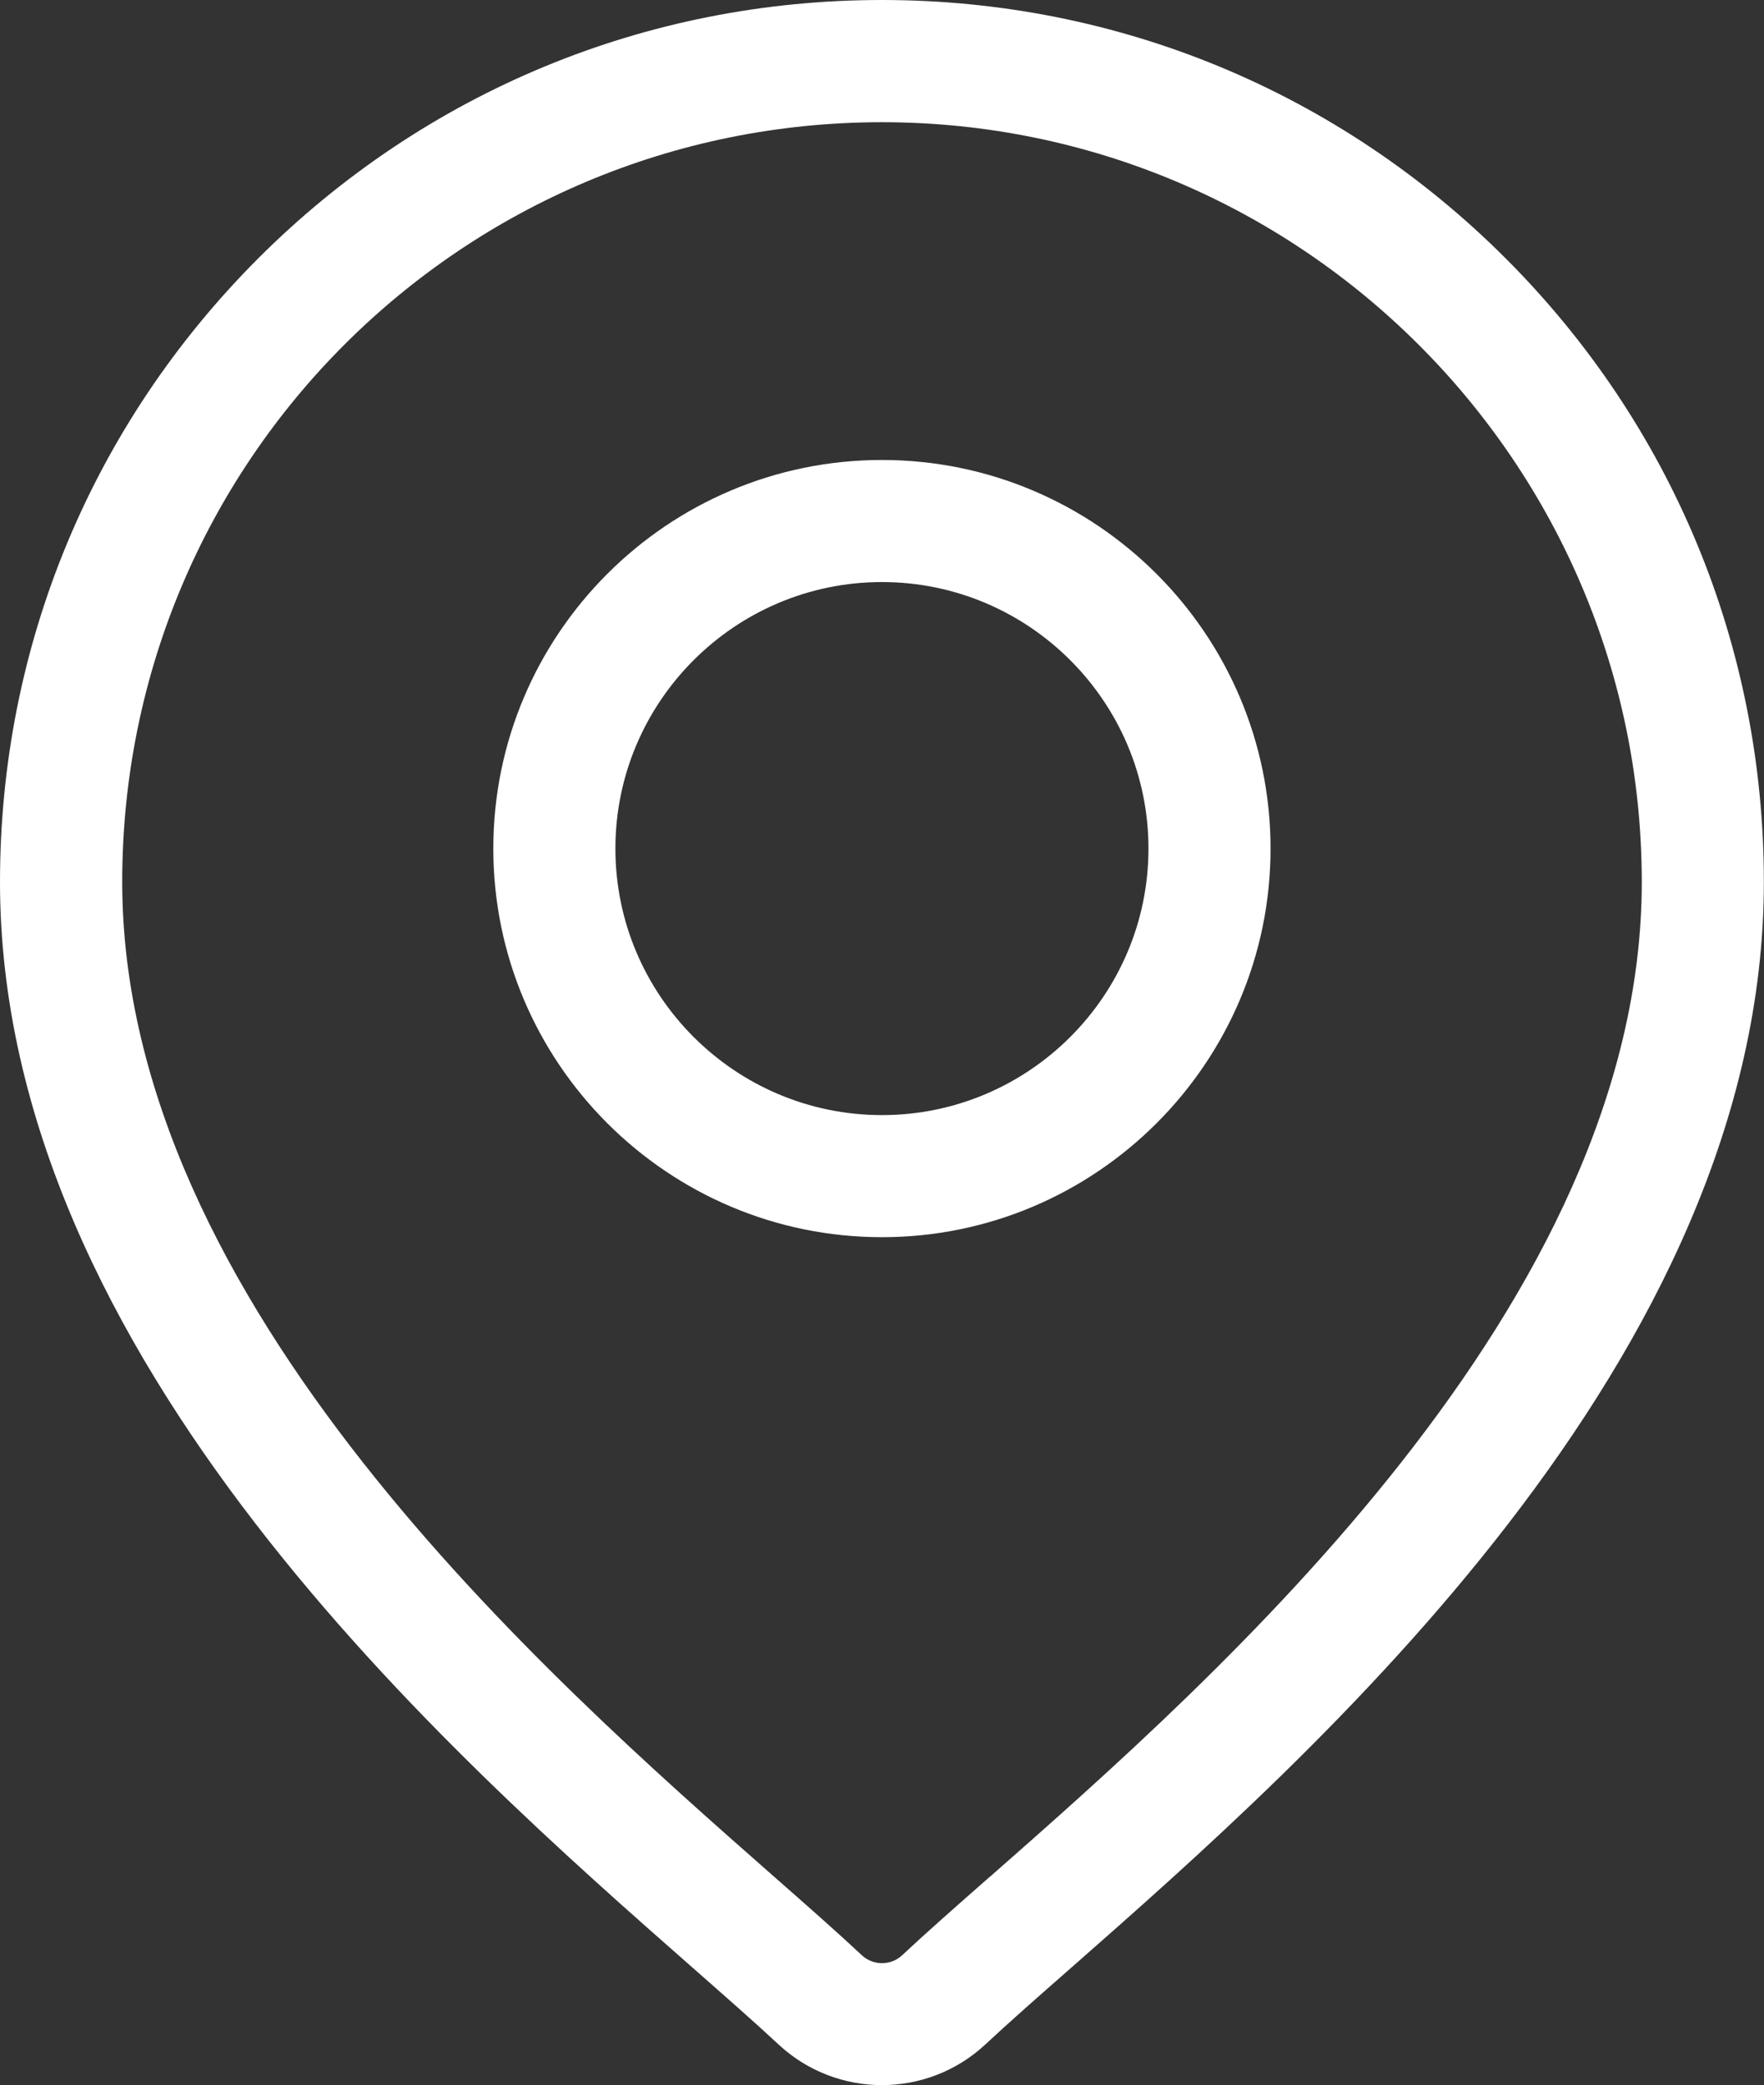
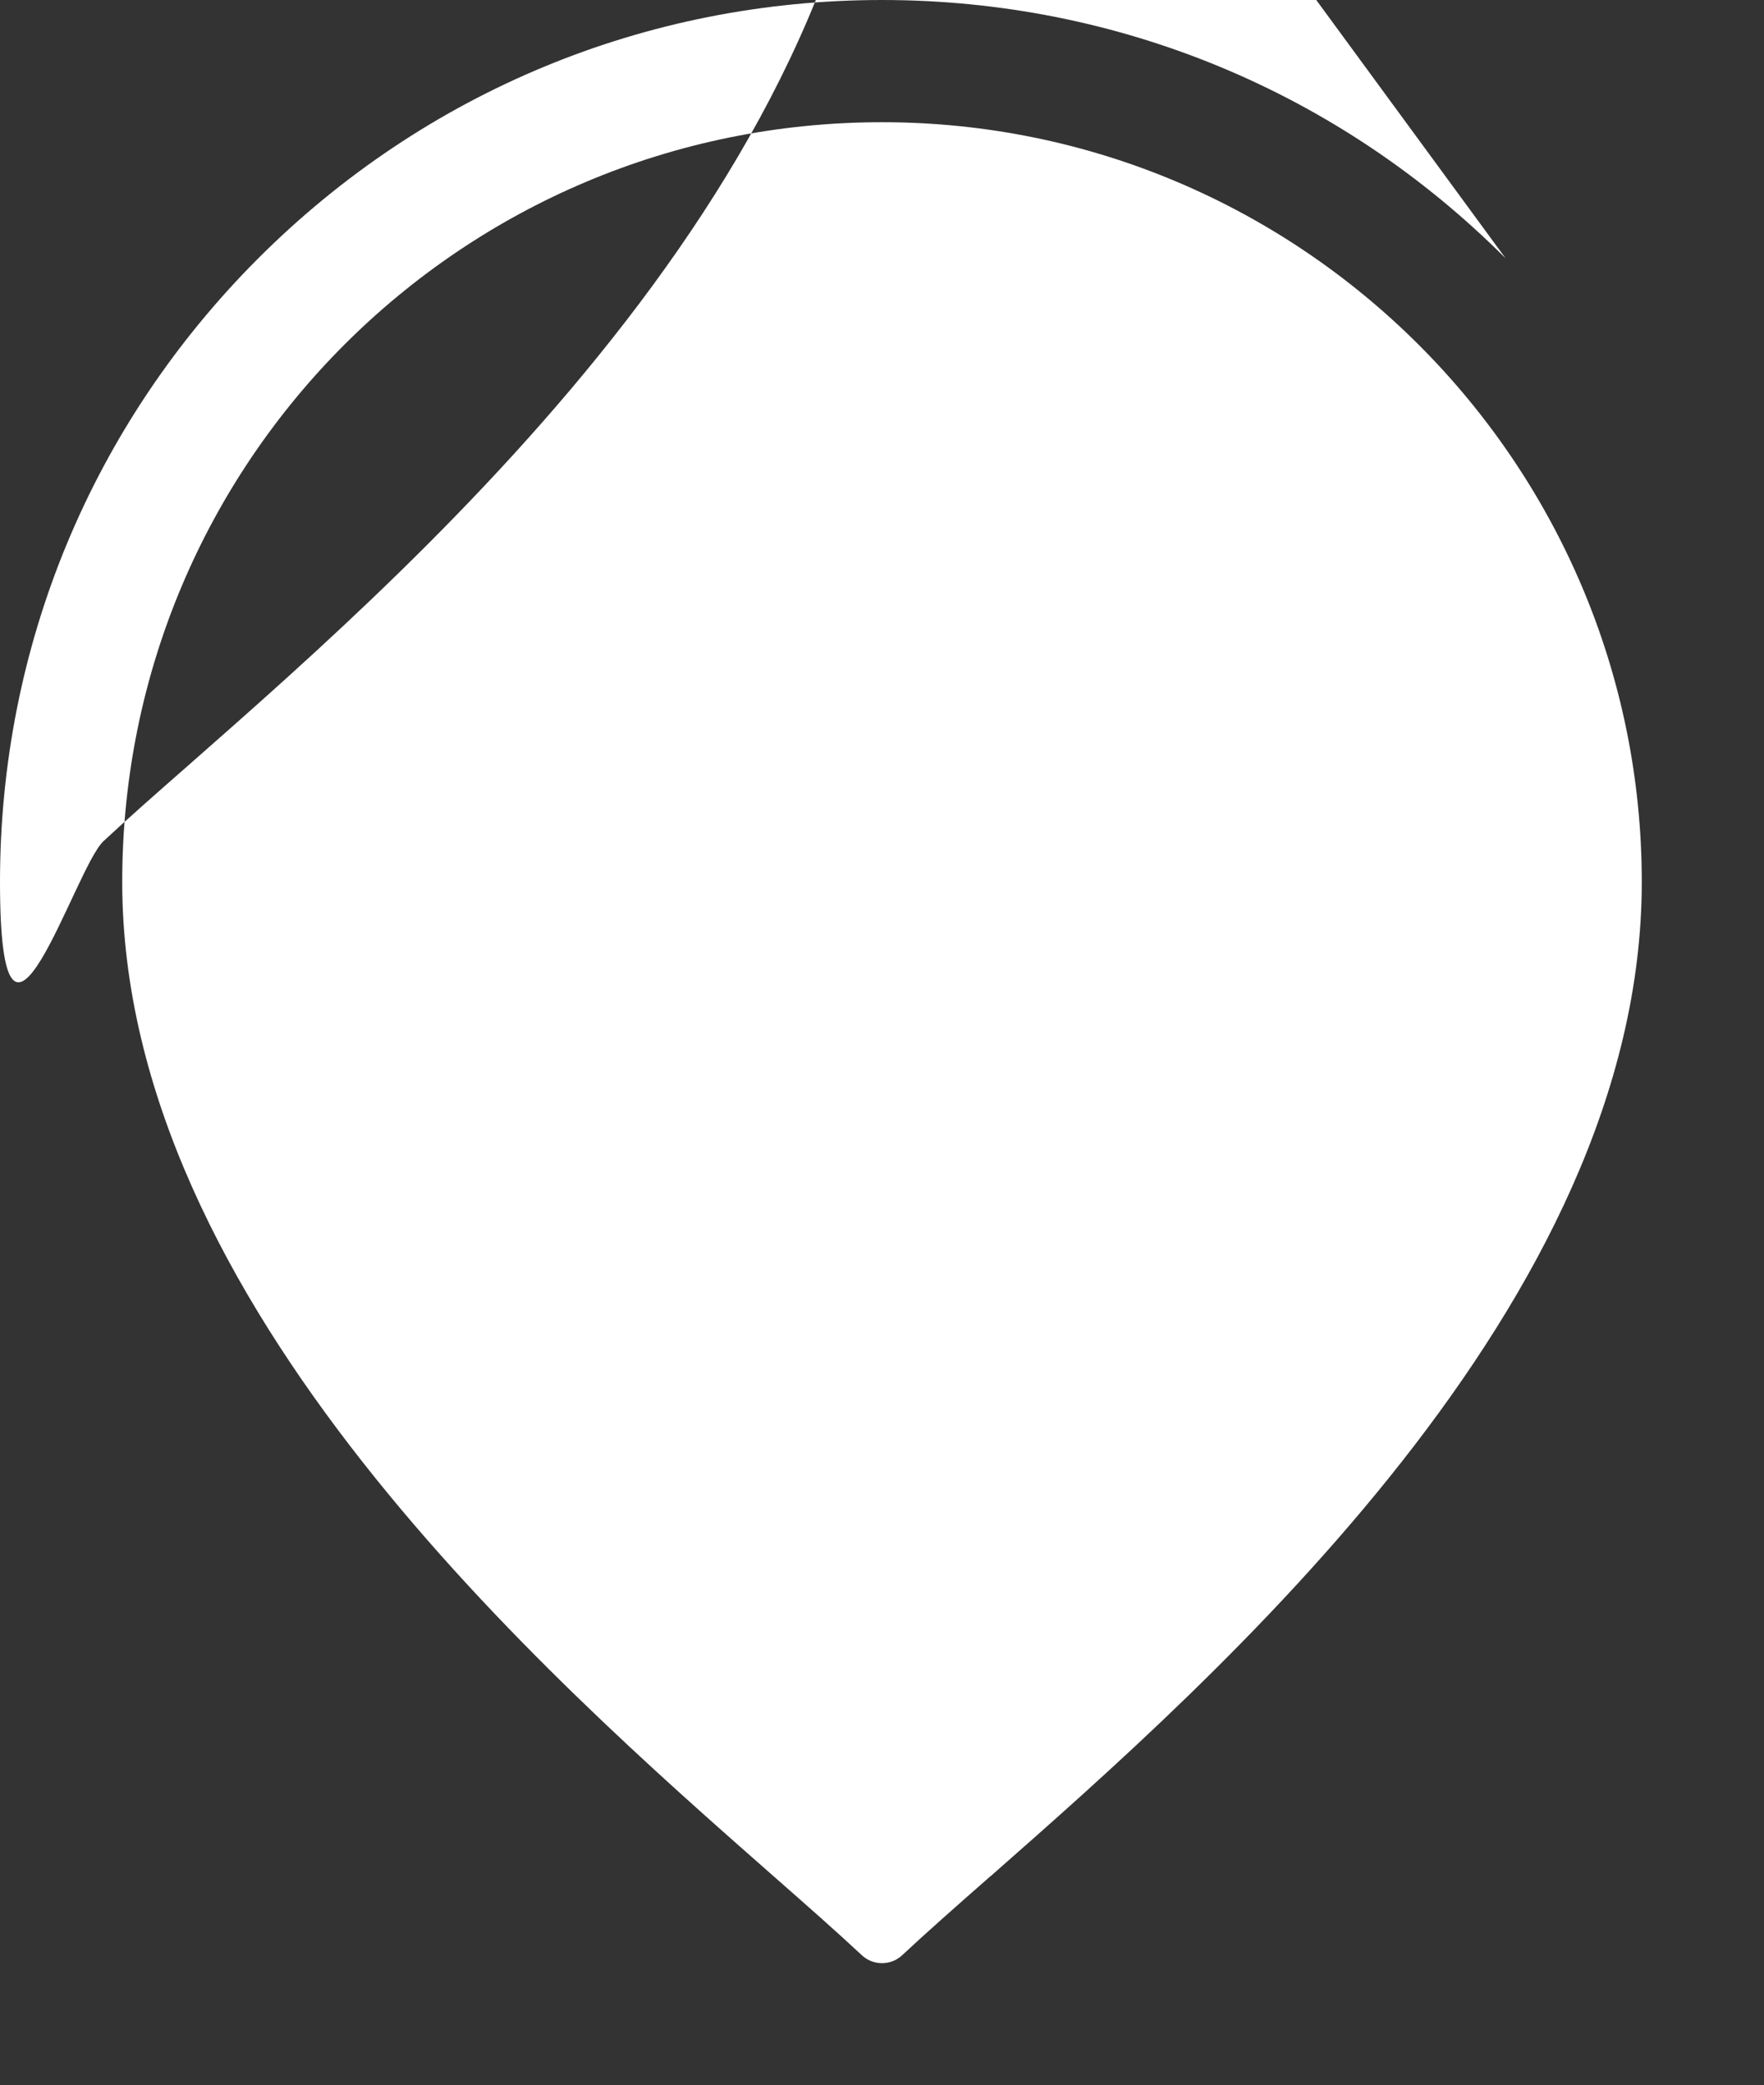
<svg xmlns="http://www.w3.org/2000/svg" id="uuid-5864ab8e-69f9-456e-aa69-95ddbf63d297" viewBox="0 0 134.95 159.53">
  <rect x="0" y="0" width="134.95" height="159.53" fill="#333333" stroke="none" />
-   <path d="M115.18,19.76C102.44,7.02,85.5,0,67.47,0S32.51,7.02,19.76,19.76C7.02,32.51,0,49.45,0,67.47c0,36.46,34.47,66.78,52.99,83.07,2.57,2.26,4.8,4.22,6.57,5.87,2.22,2.07,5.07,3.11,7.91,3.11s5.69-1.04,7.91-3.11c1.77-1.65,3.99-3.61,6.57-5.87,18.52-16.29,52.99-46.62,52.99-83.07,0-18.02-7.02-34.97-19.76-47.71Zm-39.4,123.77c-2.63,2.31-4.9,4.31-6.77,6.06-.86,.8-2.21,.8-3.07,0-1.87-1.75-4.14-3.75-6.77-6.06-17.41-15.32-49.82-43.83-49.82-76.06S35.42,9.35,67.47,9.35s58.13,26.08,58.13,58.13c0,32.23-32.41,60.74-49.82,76.06Z" style="fill:#fff;" />
-   <path d="M67.47,35.19c-16.4,0-29.73,13.34-29.73,29.73s13.34,29.73,29.73,29.73,29.73-13.34,29.73-29.73-13.34-29.73-29.73-29.73Zm0,50.12c-11.24,0-20.39-9.15-20.39-20.39s9.15-20.39,20.39-20.39,20.39,9.15,20.39,20.39-9.15,20.39-20.39,20.39Z" style="fill:#fff;" />
+   <path d="M115.18,19.76C102.44,7.02,85.5,0,67.47,0S32.51,7.02,19.76,19.76C7.02,32.51,0,49.45,0,67.47s5.69-1.04,7.91-3.11c1.77-1.65,3.99-3.61,6.57-5.87,18.52-16.29,52.99-46.62,52.99-83.07,0-18.02-7.02-34.97-19.76-47.71Zm-39.4,123.77c-2.63,2.31-4.9,4.31-6.77,6.06-.86,.8-2.21,.8-3.07,0-1.87-1.75-4.14-3.75-6.77-6.06-17.41-15.32-49.82-43.83-49.82-76.06S35.42,9.35,67.47,9.35s58.13,26.08,58.13,58.13c0,32.23-32.41,60.74-49.82,76.06Z" style="fill:#fff;" />
</svg>